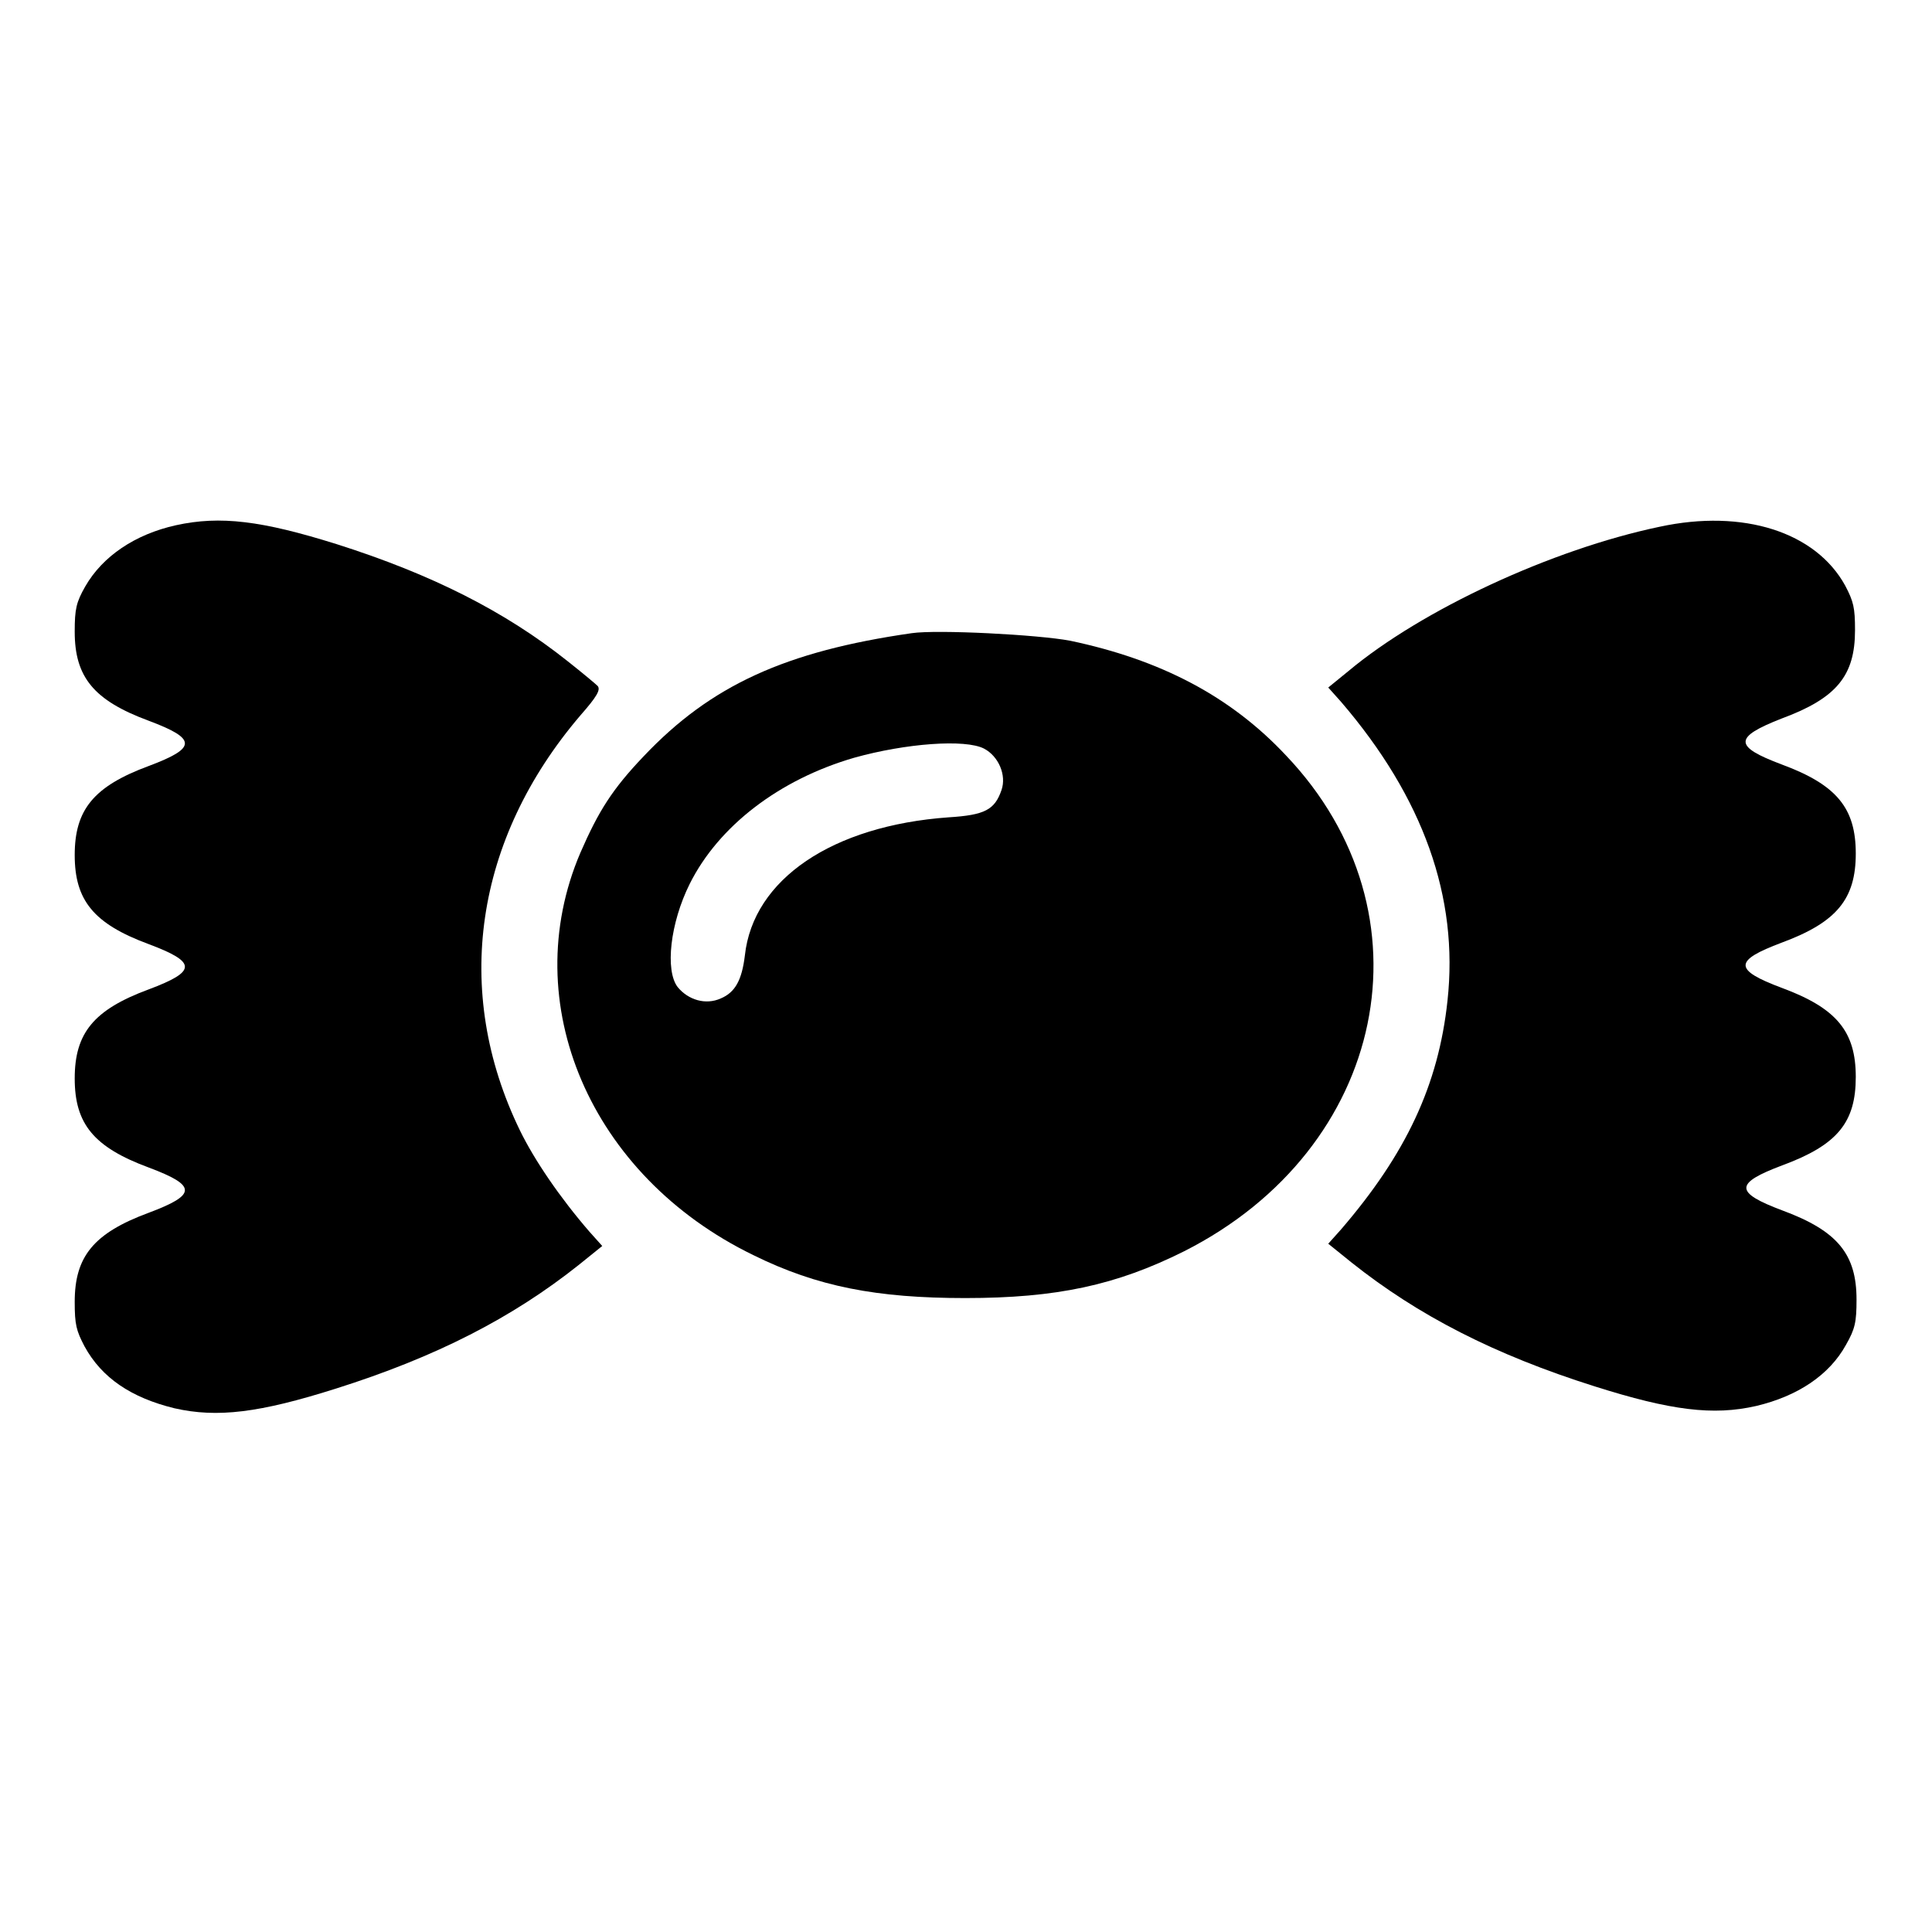
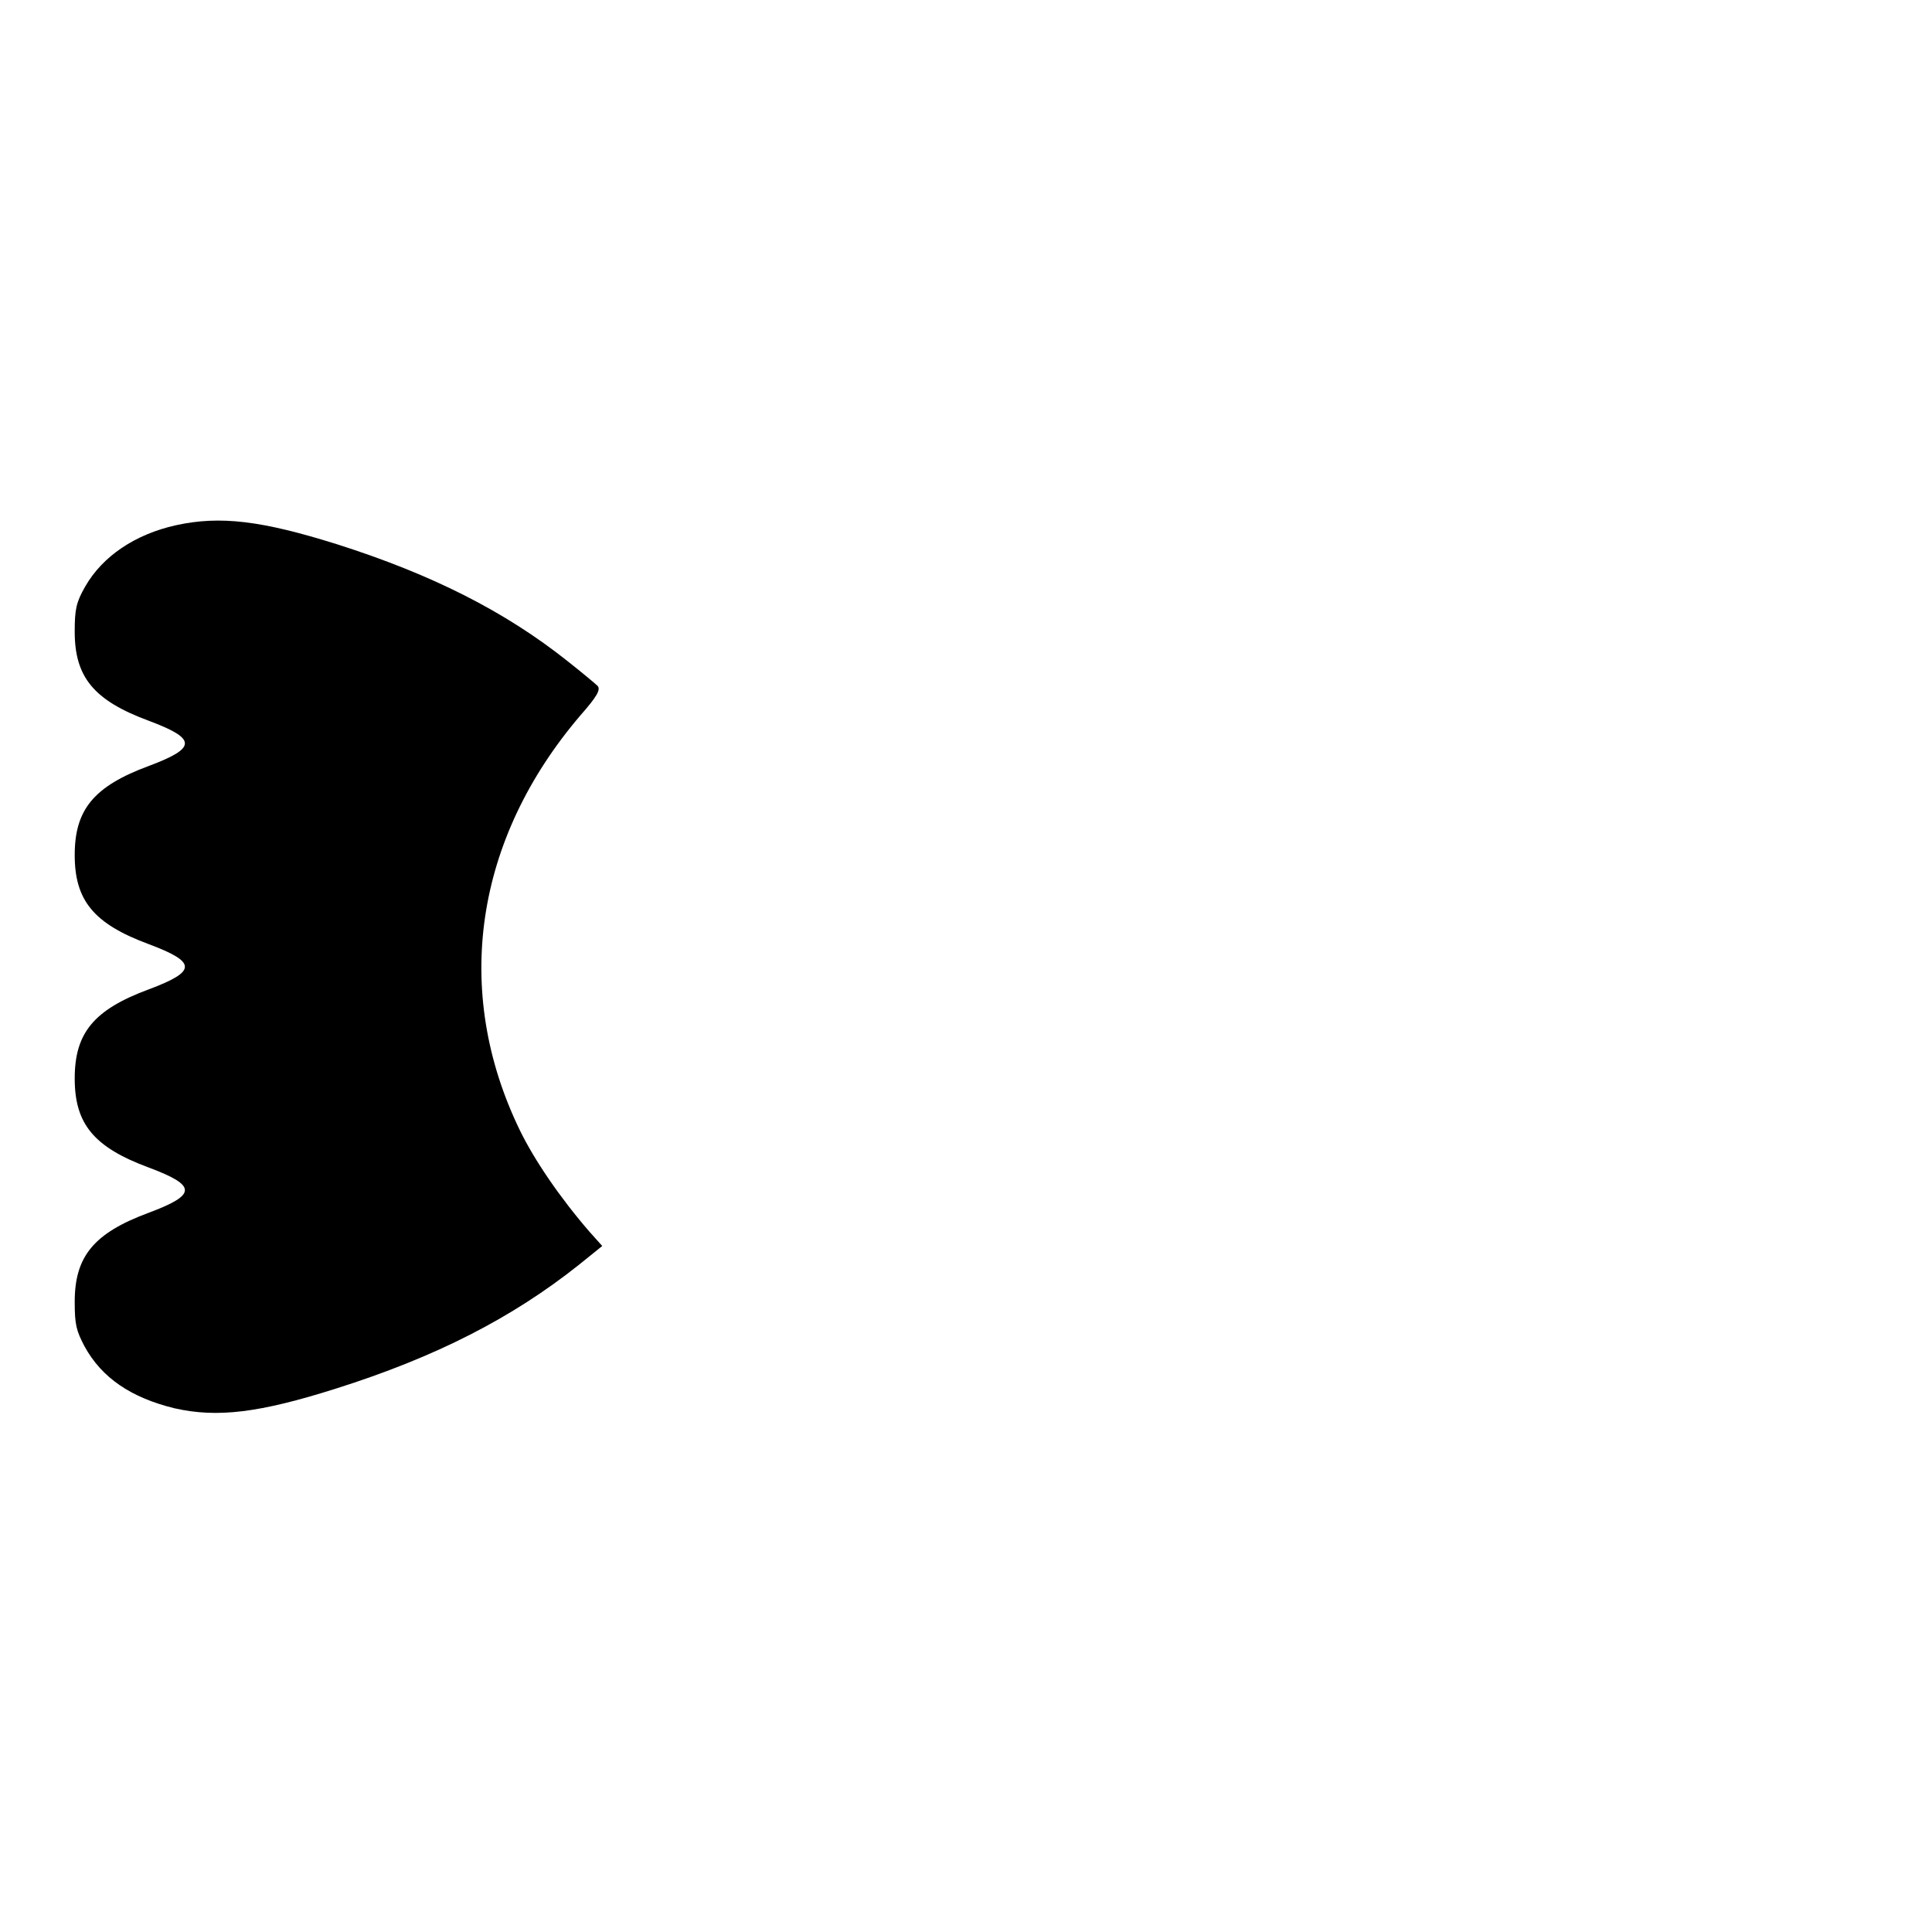
<svg xmlns="http://www.w3.org/2000/svg" version="1.1" x="0px" y="0px" viewBox="0 0 256 256" enable-background="new 0 0 256 256" xml:space="preserve">
  <g>
    <g>
      <g>
        <path fill="#000000" d="M23.3,69.6c-5.4,1.2-9.7,4.1-12,8.1c-1.2,2.1-1.4,3-1.4,6c0,6,2.5,9.1,9.8,11.8c6.4,2.4,6.4,3.6,0,6c-7.3,2.7-9.8,5.8-9.8,11.8c0,6,2.5,9.1,9.8,11.8c6.4,2.4,6.4,3.6,0,6c-7.3,2.7-9.8,5.8-9.8,11.8c0,6,2.5,9.1,9.8,11.8c6.4,2.4,6.4,3.6,0,6c-7.3,2.7-9.8,5.8-9.8,11.8c0,3,0.2,3.8,1.3,5.9c2.3,4.2,6.2,6.8,11.9,8.2c5.7,1.3,11.3,0.6,21.4-2.6c13.3-4.2,23.4-9.4,32.2-16.4l3.1-2.5l-1.7-1.9c-3.9-4.5-7.3-9.5-9.2-13.4c-9-18.5-6-38.6,8-55c2.2-2.5,2.7-3.4,2.3-3.9c-0.3-0.3-2.1-1.8-4-3.3C66.9,81,57.2,76.1,44.6,72.1C34.7,69,29.2,68.3,23.3,69.6z" />
-         <path fill="#000000" d="M219.9,69.8c-14.3,3-31.5,11-41.2,19.1l-2.7,2.2l1.7,1.9c10.9,12.7,15.6,25.9,14.1,39.6c-1.2,11.2-5.5,20.3-14.1,30.3l-1.7,1.9l3.1,2.5c8.8,7,18.9,12.2,32.2,16.4c10.1,3.2,15.7,3.9,21.4,2.6c5.5-1.3,9.7-4.1,11.9-8.1c1.2-2.1,1.4-3,1.4-6c0-6-2.5-9.1-9.8-11.8c-6.4-2.4-6.4-3.6,0-6c7.3-2.7,9.7-5.7,9.7-11.7c0-6-2.5-9.1-9.8-11.8c-6.4-2.4-6.4-3.6,0-6c7.3-2.7,9.8-5.8,9.8-11.8c0-6-2.5-9.1-9.8-11.8c-6.4-2.4-6.4-3.6,0-6.1c7.3-2.7,9.7-5.7,9.7-11.7c0-3-0.2-3.8-1.3-5.9C240.6,70.5,231,67.4,219.9,69.8z" />
-         <path fill="#000000" d="M120.8,83.9c-16.7,2.4-26.6,6.9-35.5,16.3c-4.2,4.4-6,7.3-8.4,12.8c-8.5,19.9,1.3,42.8,22.9,53.3c8.5,4.2,16.4,5.7,28.1,5.7c12.1,0,20-1.7,29-6.2c26.9-13.6,33.4-44.8,13.5-65.7c-7.4-7.9-16.7-12.7-28.6-15.2C137.6,84.1,124.2,83.4,120.8,83.9z M130.4,99.2c1.9,1,3,3.5,2.3,5.5c-0.9,2.6-2.2,3.3-7,3.6c-15.4,1.1-25.9,8.2-27,18.3c-0.4,3.3-1.3,4.9-3.2,5.7c-2,0.9-4.3,0.2-5.7-1.5c-1.7-2.2-1-8.5,1.6-13.7c3.8-7.6,11.8-13.8,21.8-16.7C120,98.5,127.9,97.9,130.4,99.2z" />
      </g>
    </g>
  </g>
</svg>